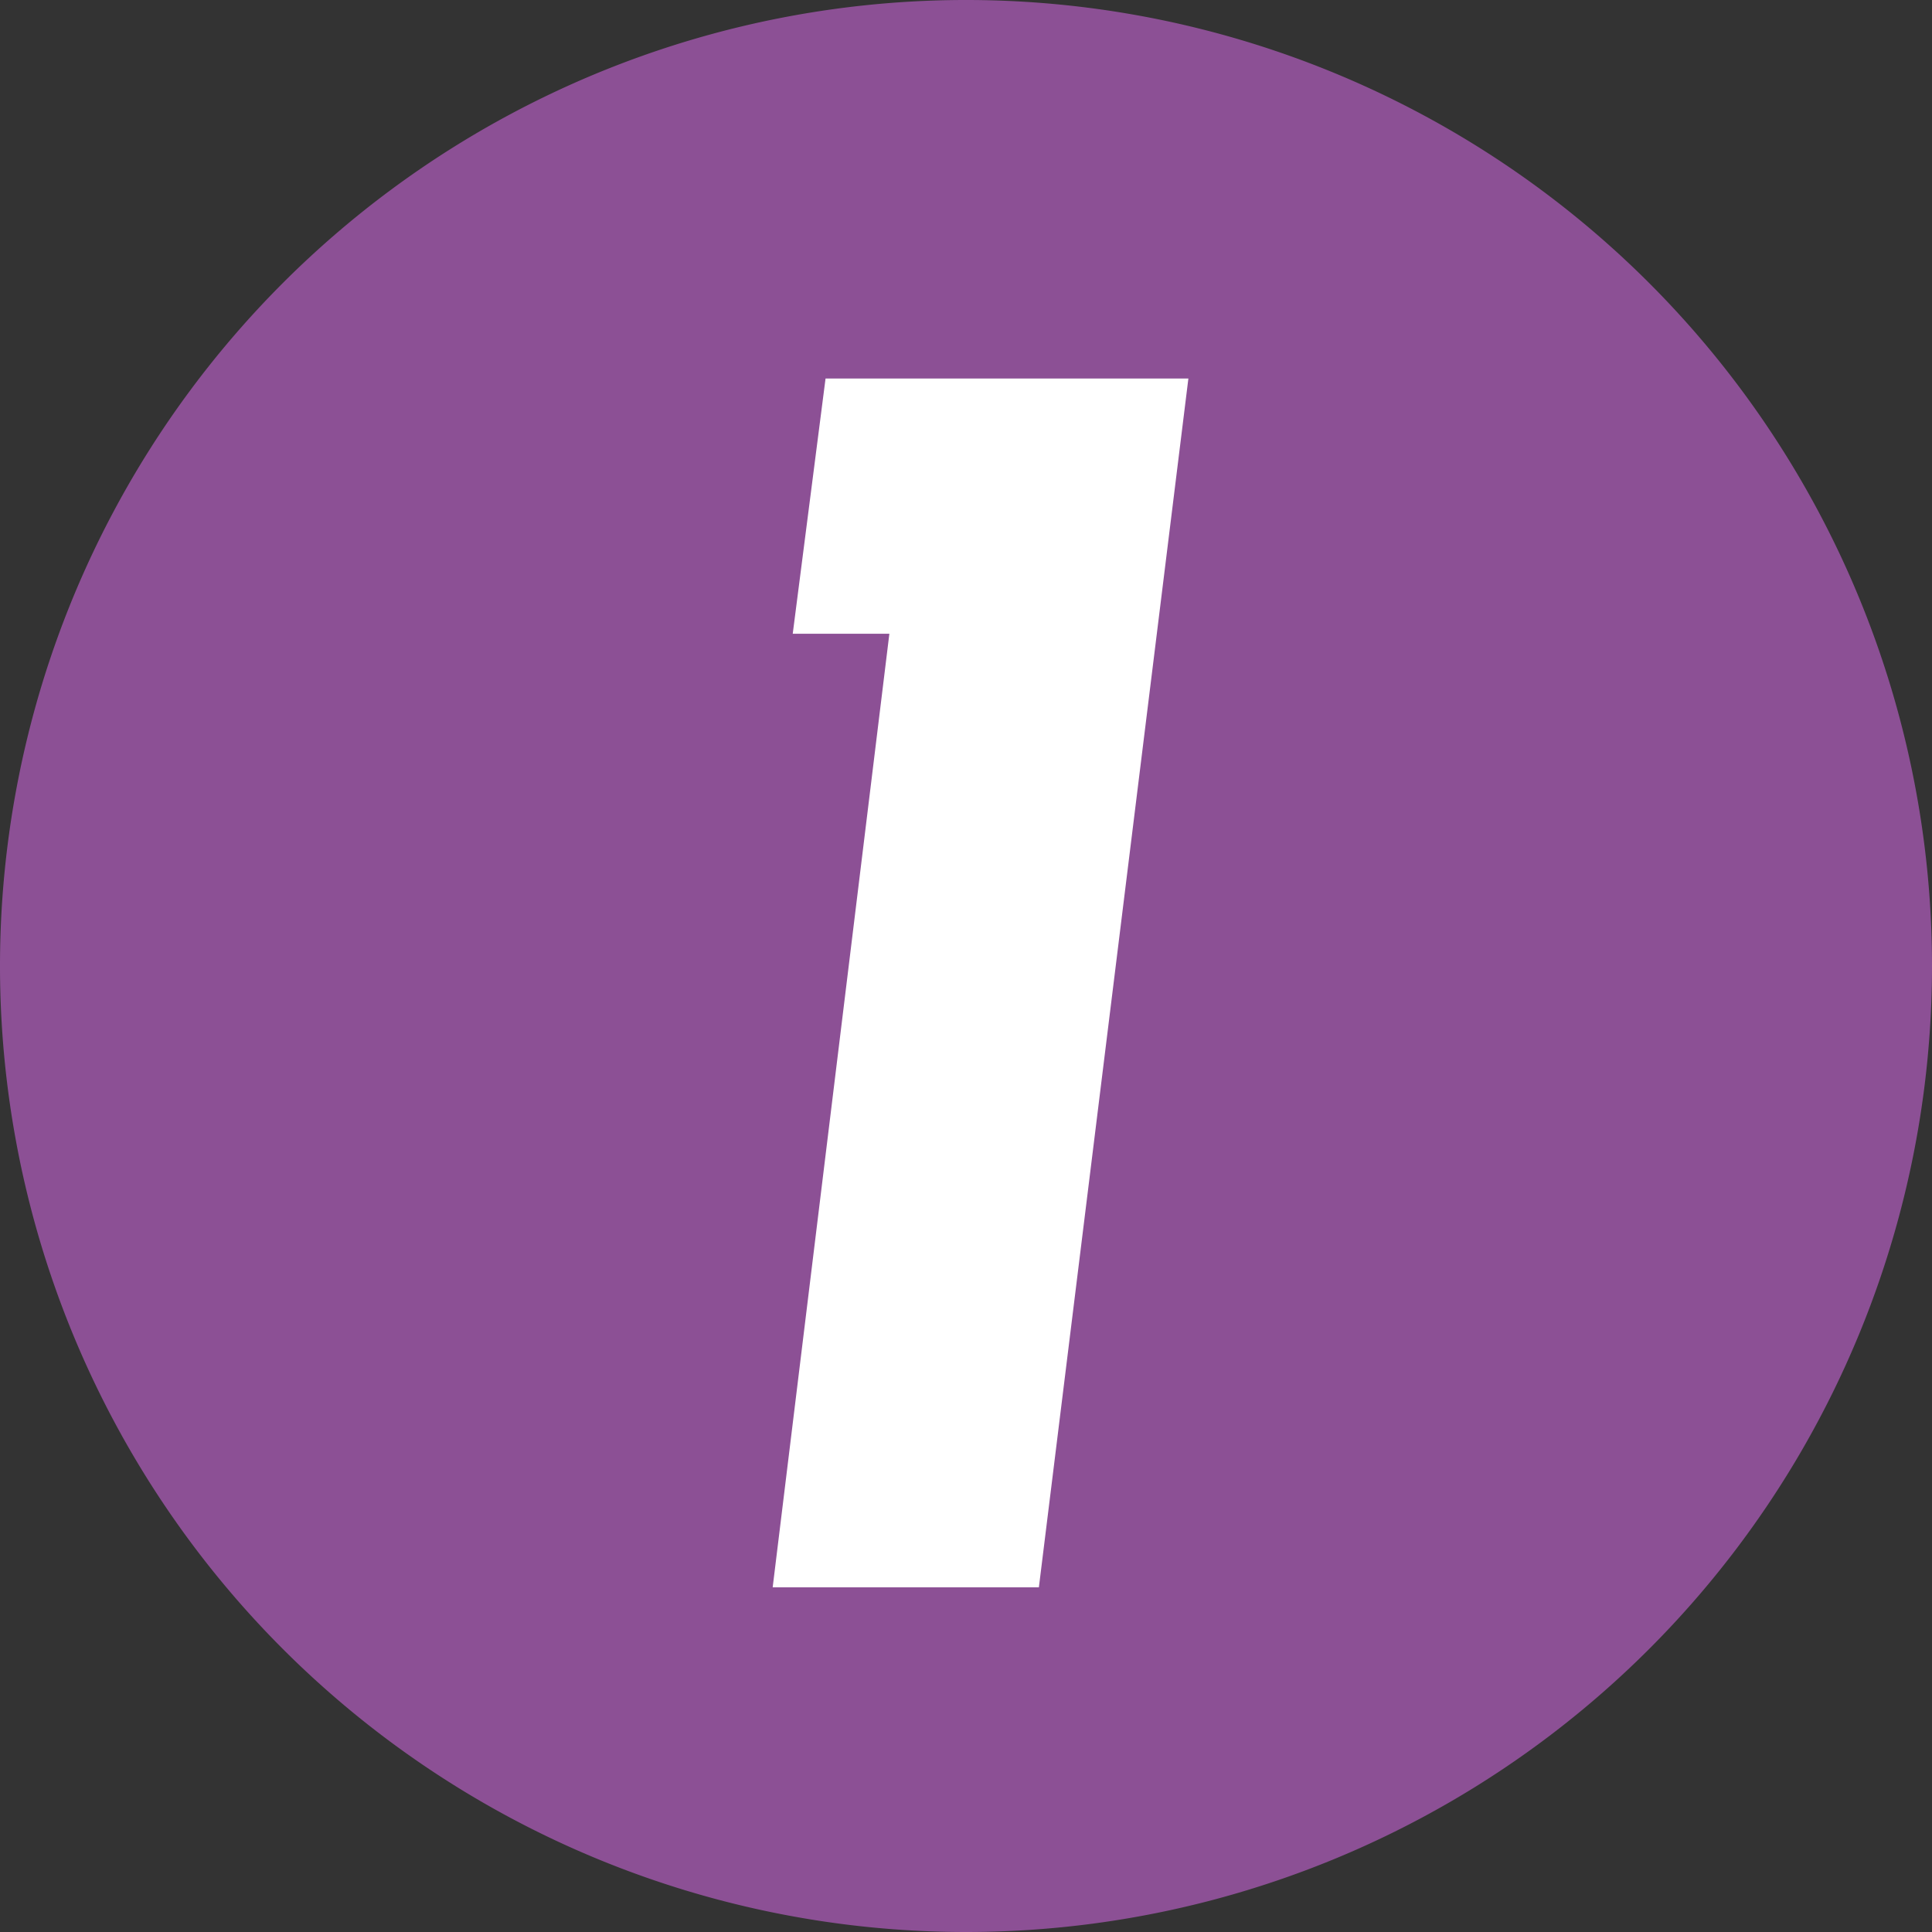
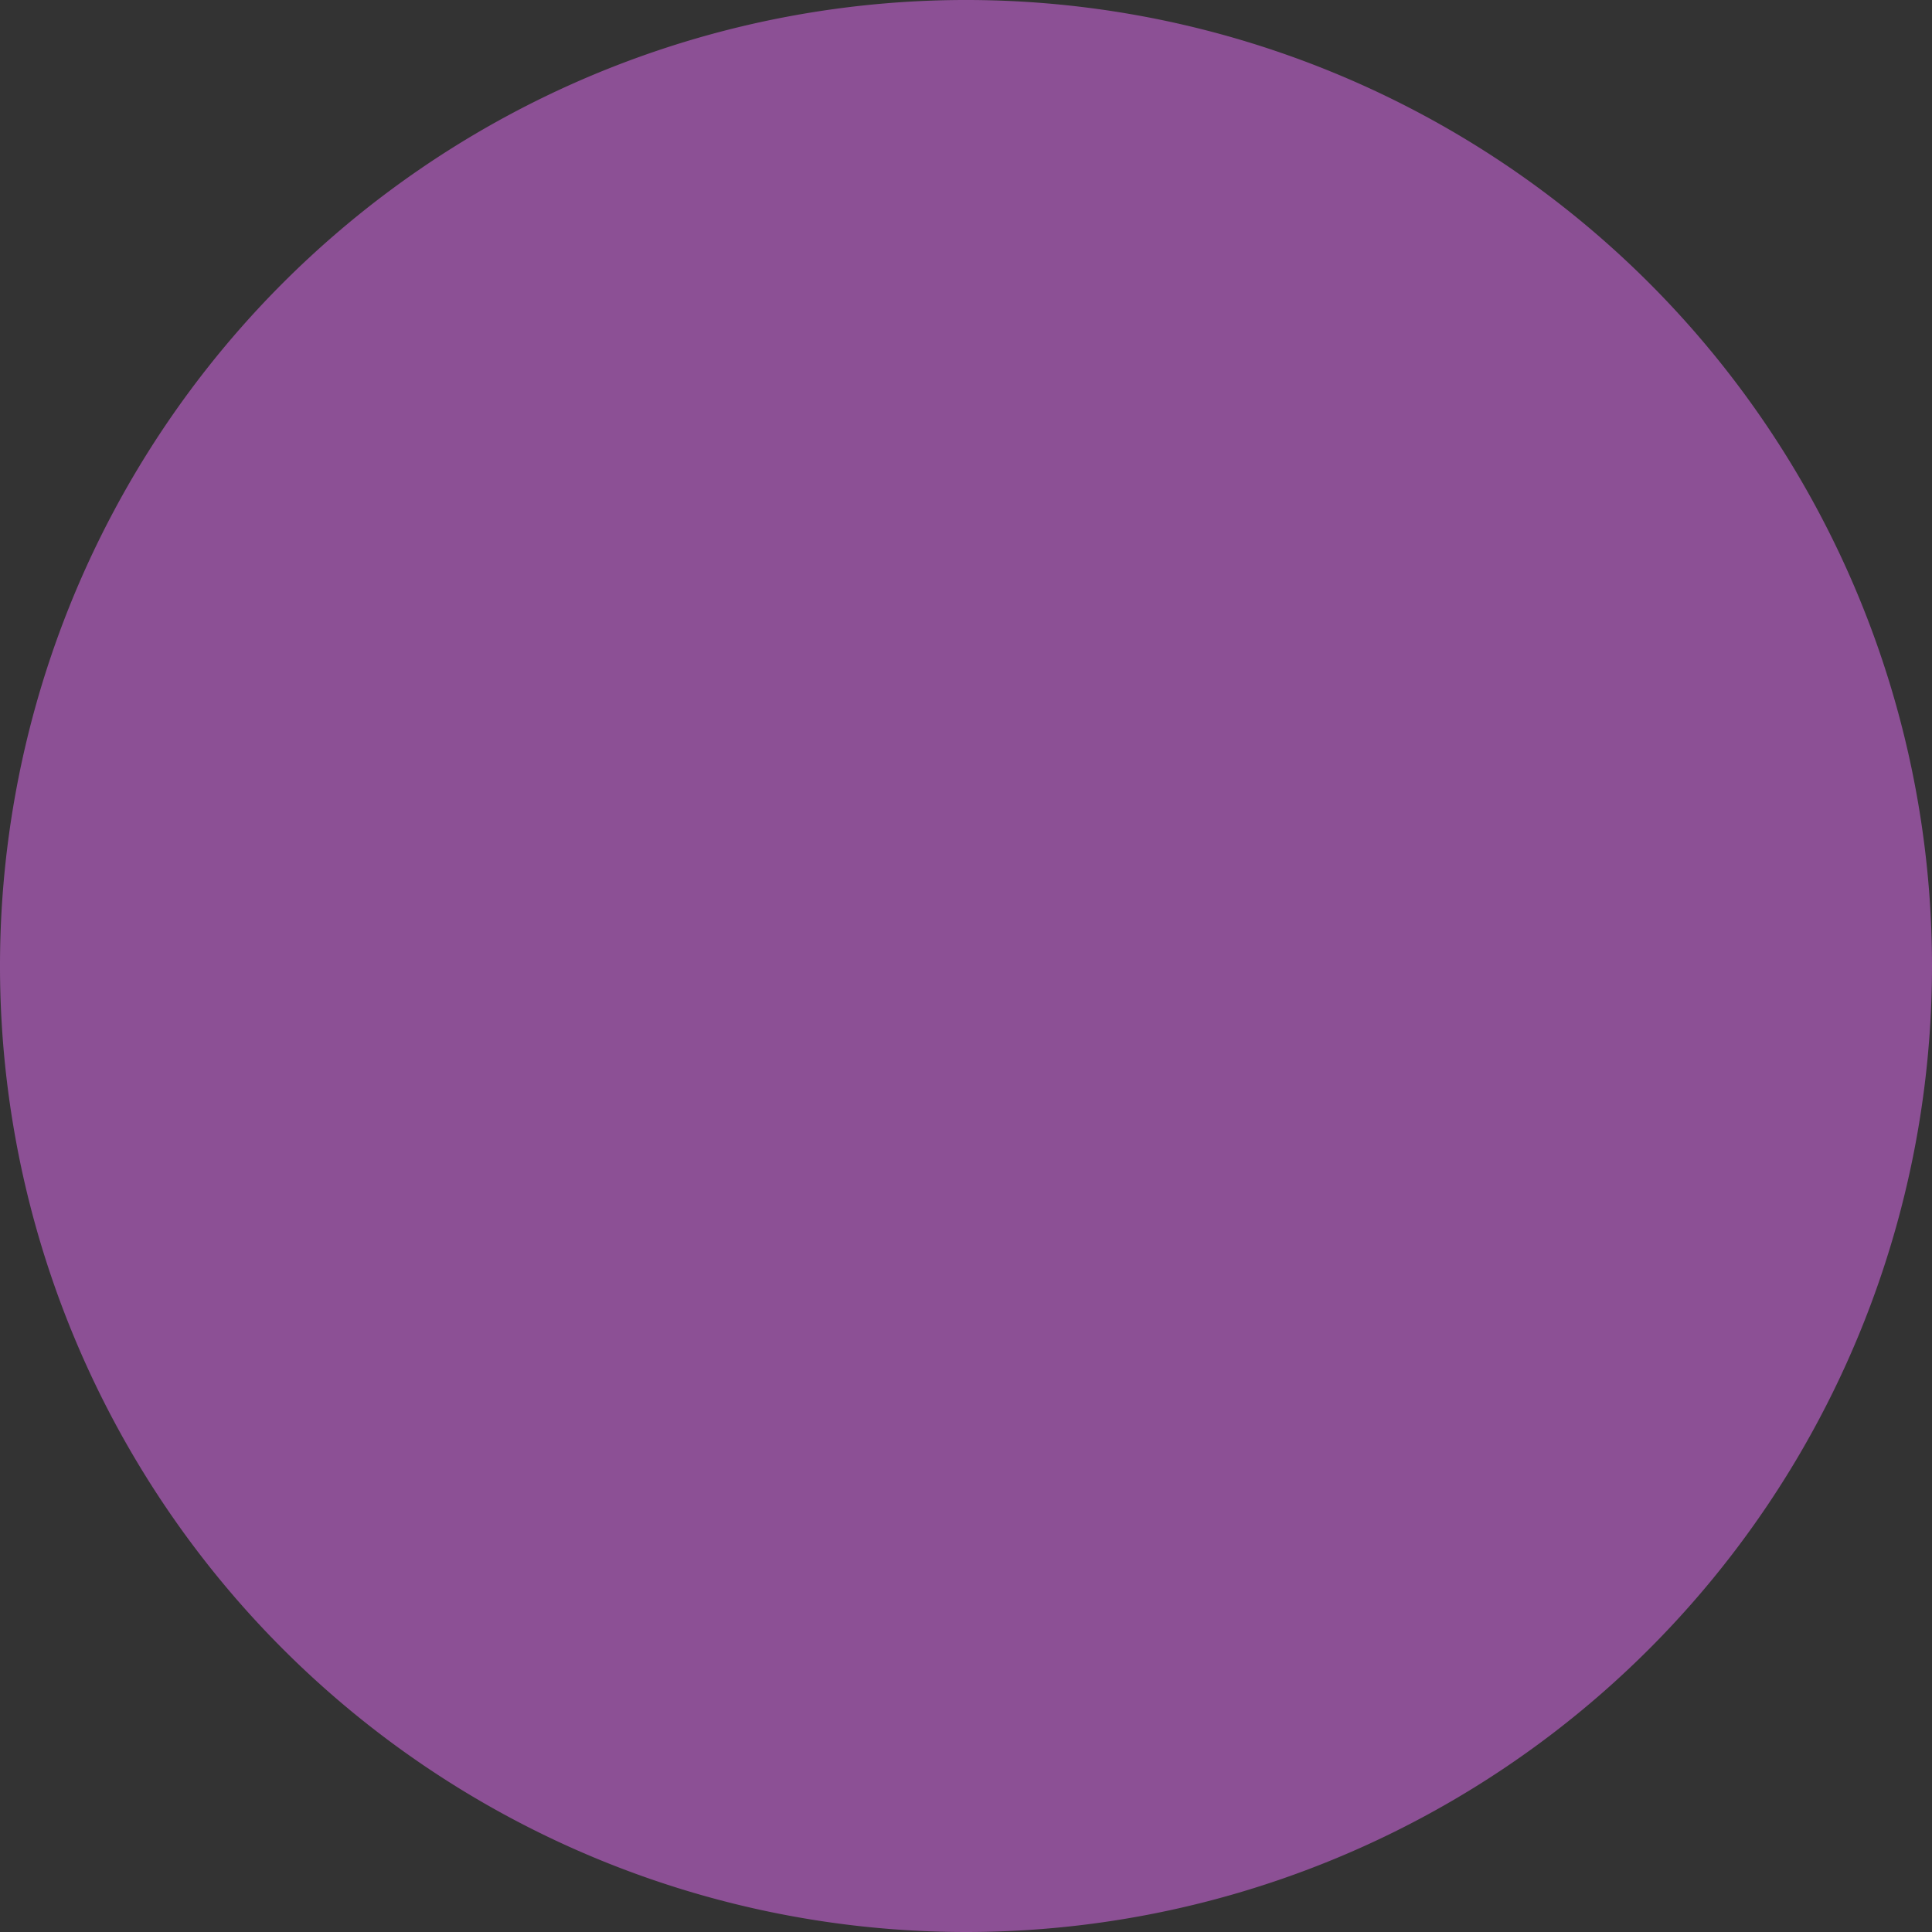
<svg xmlns="http://www.w3.org/2000/svg" width="105.962" height="105.961" viewBox="0 0 105.962 105.961">
  <rect x="0" y="0" width="105.962" height="105.961" fill="#333333" stroke="none" />
  <g id="stepBeauty1" transform="translate(-8673.863 -3497.941)">
    <path id="Path_89999" data-name="Path 89999" d="M467.362,52.984a52.981,52.981,0,1,0-52.981,52.981,52.98,52.98,0,0,0,52.981-52.981" transform="translate(8312.463 3497.938)" fill="#8c5095" />
-     <path id="Path_90020" data-name="Path 90020" d="M89.25,8.7,81.05,75H66.45l6.4-52.3h-5.3l1.8-14Z" transform="translate(8649.791 3510)" fill="#fff" />
  </g>
</svg>